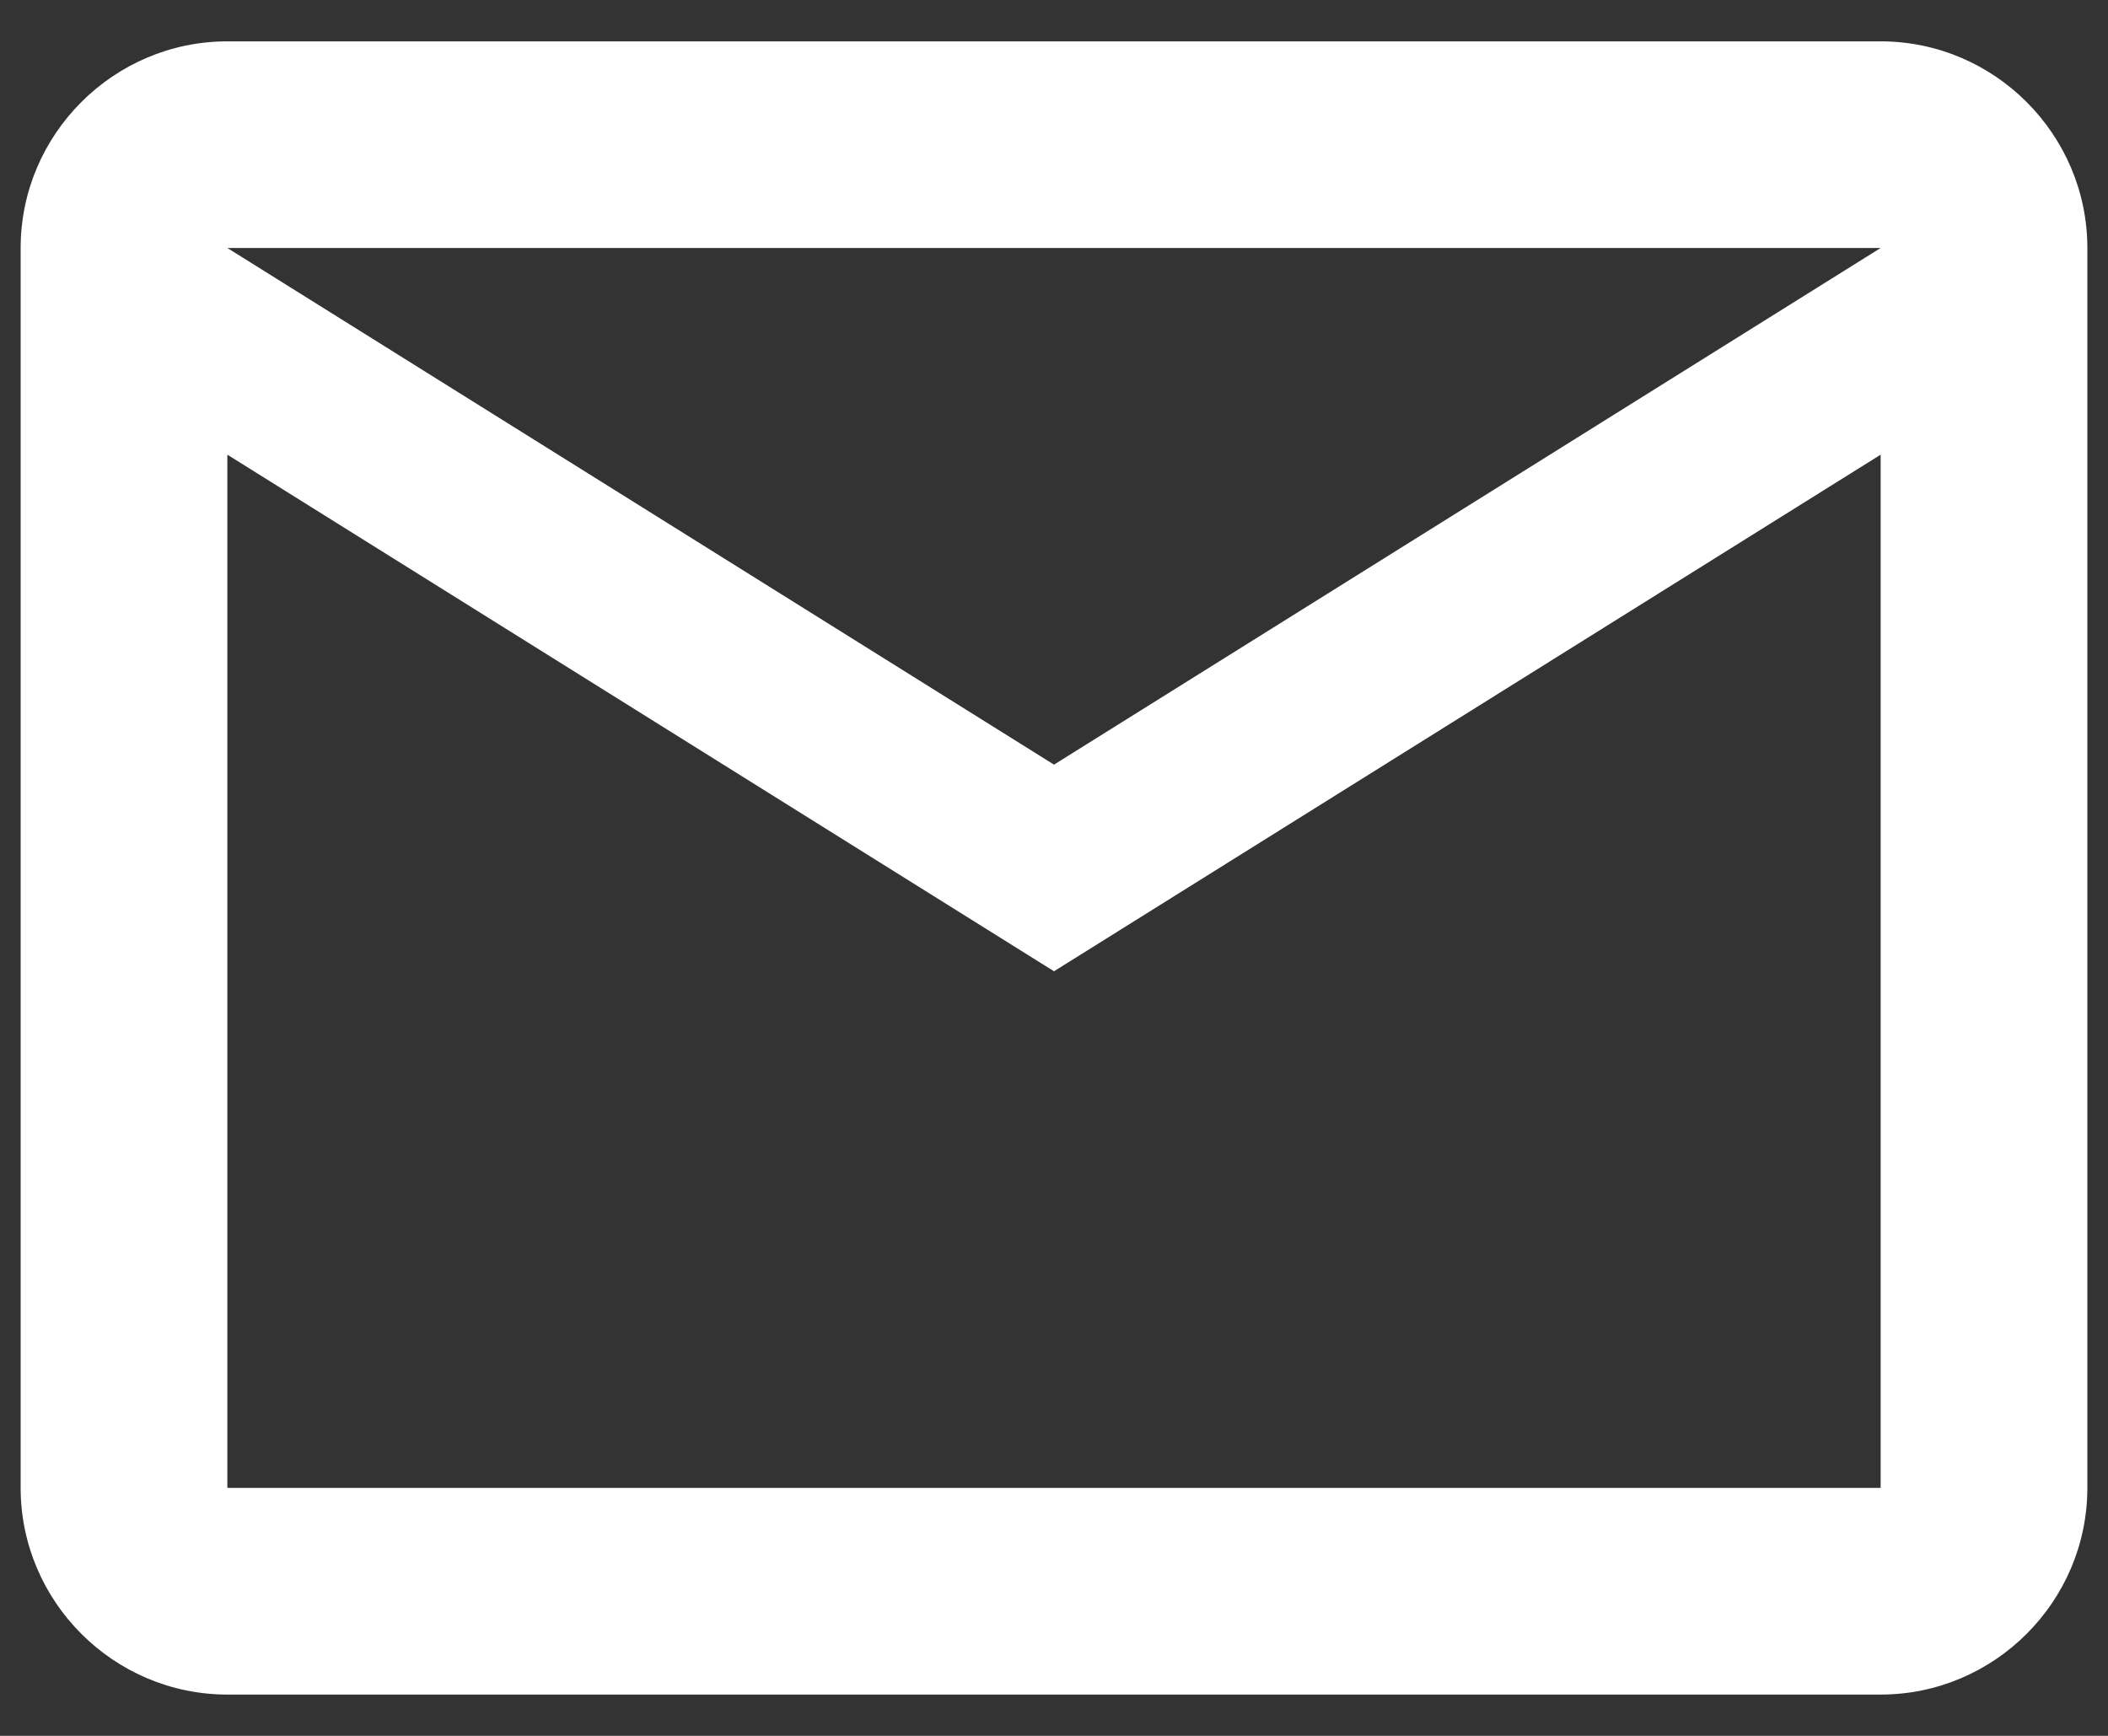
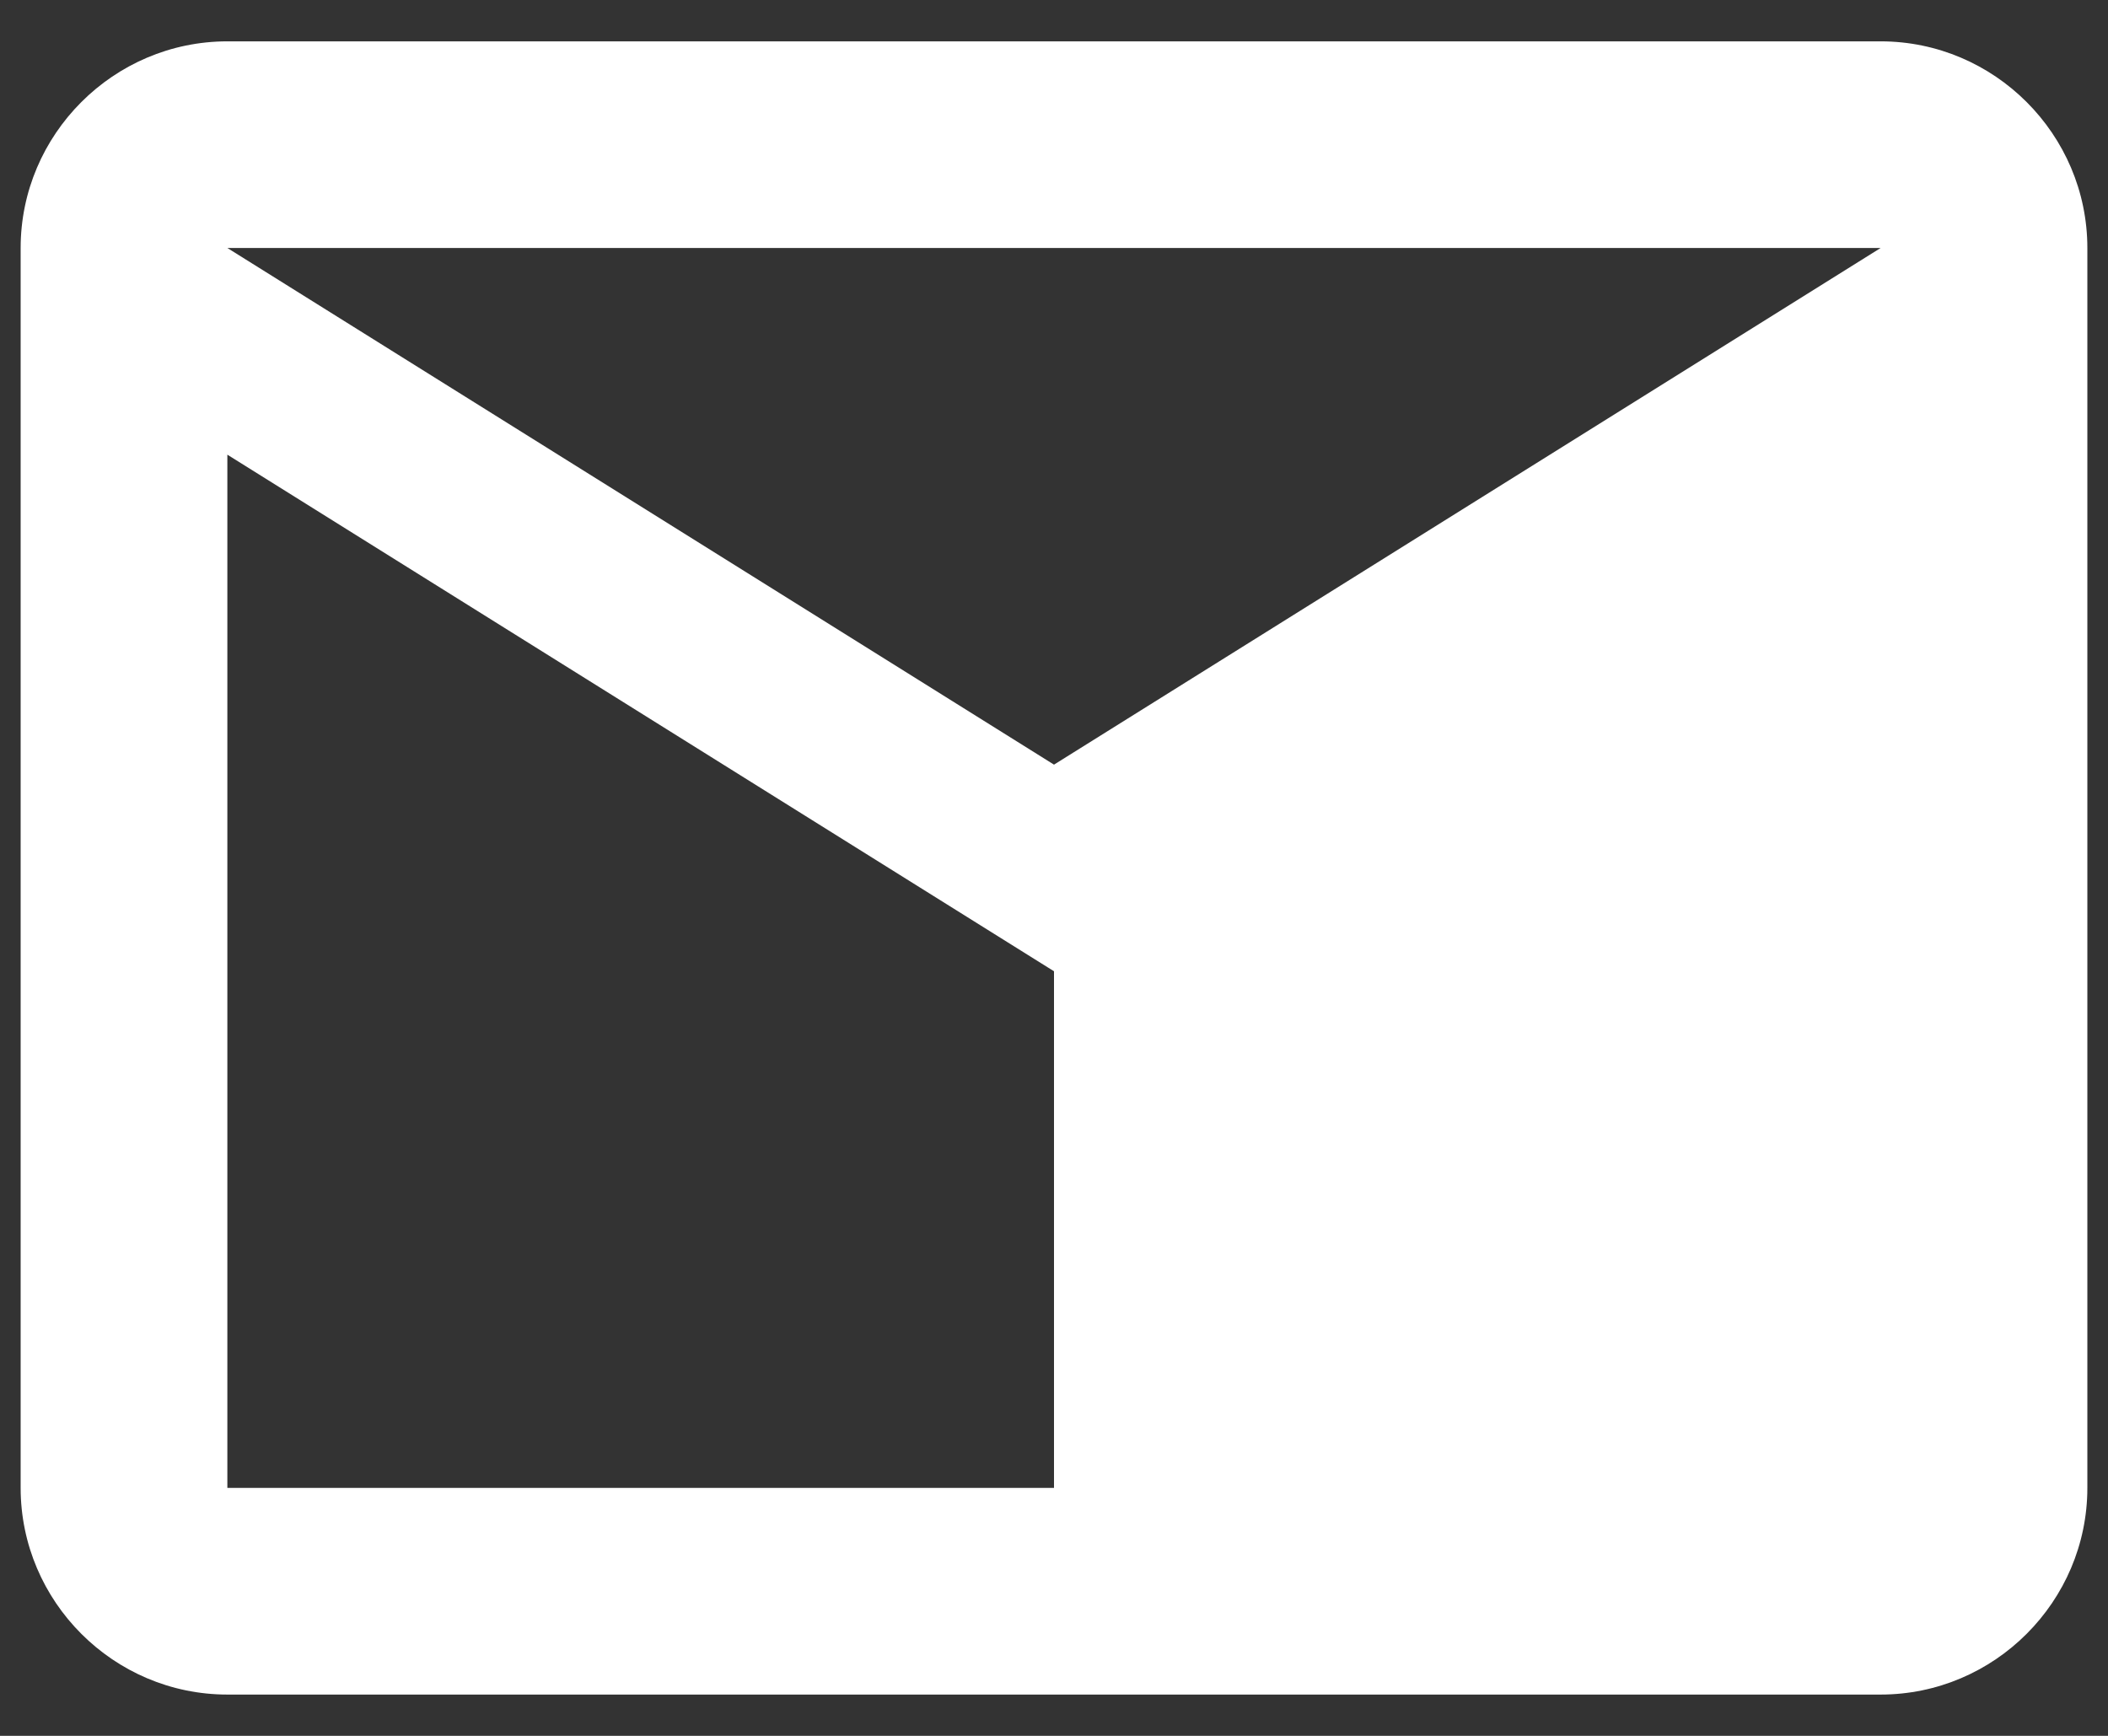
<svg xmlns="http://www.w3.org/2000/svg" width="34" height="28" viewBox="0 0 34 28" fill="none">
  <rect x="0" y="0" width="34" height="28" fill="#333333" stroke="none" />
-   <path d="M33.667 4C33.667 2.167 32.167 0.667 30.333 0.667H3.667C1.833 0.667 0.333 2.167 0.333 4V24C0.333 25.834 1.833 27.334 3.667 27.334H30.333C32.167 27.334 33.667 25.834 33.667 24V4ZM30.333 4L17 12.334L3.667 4H30.333ZM30.333 24H3.667V7.334L17 15.667L30.333 7.334V24Z" fill="white" />
+   <path d="M33.667 4C33.667 2.167 32.167 0.667 30.333 0.667H3.667C1.833 0.667 0.333 2.167 0.333 4V24C0.333 25.834 1.833 27.334 3.667 27.334H30.333C32.167 27.334 33.667 25.834 33.667 24V4ZM30.333 4L17 12.334L3.667 4H30.333ZM30.333 24H3.667V7.334L17 15.667V24Z" fill="white" />
</svg>